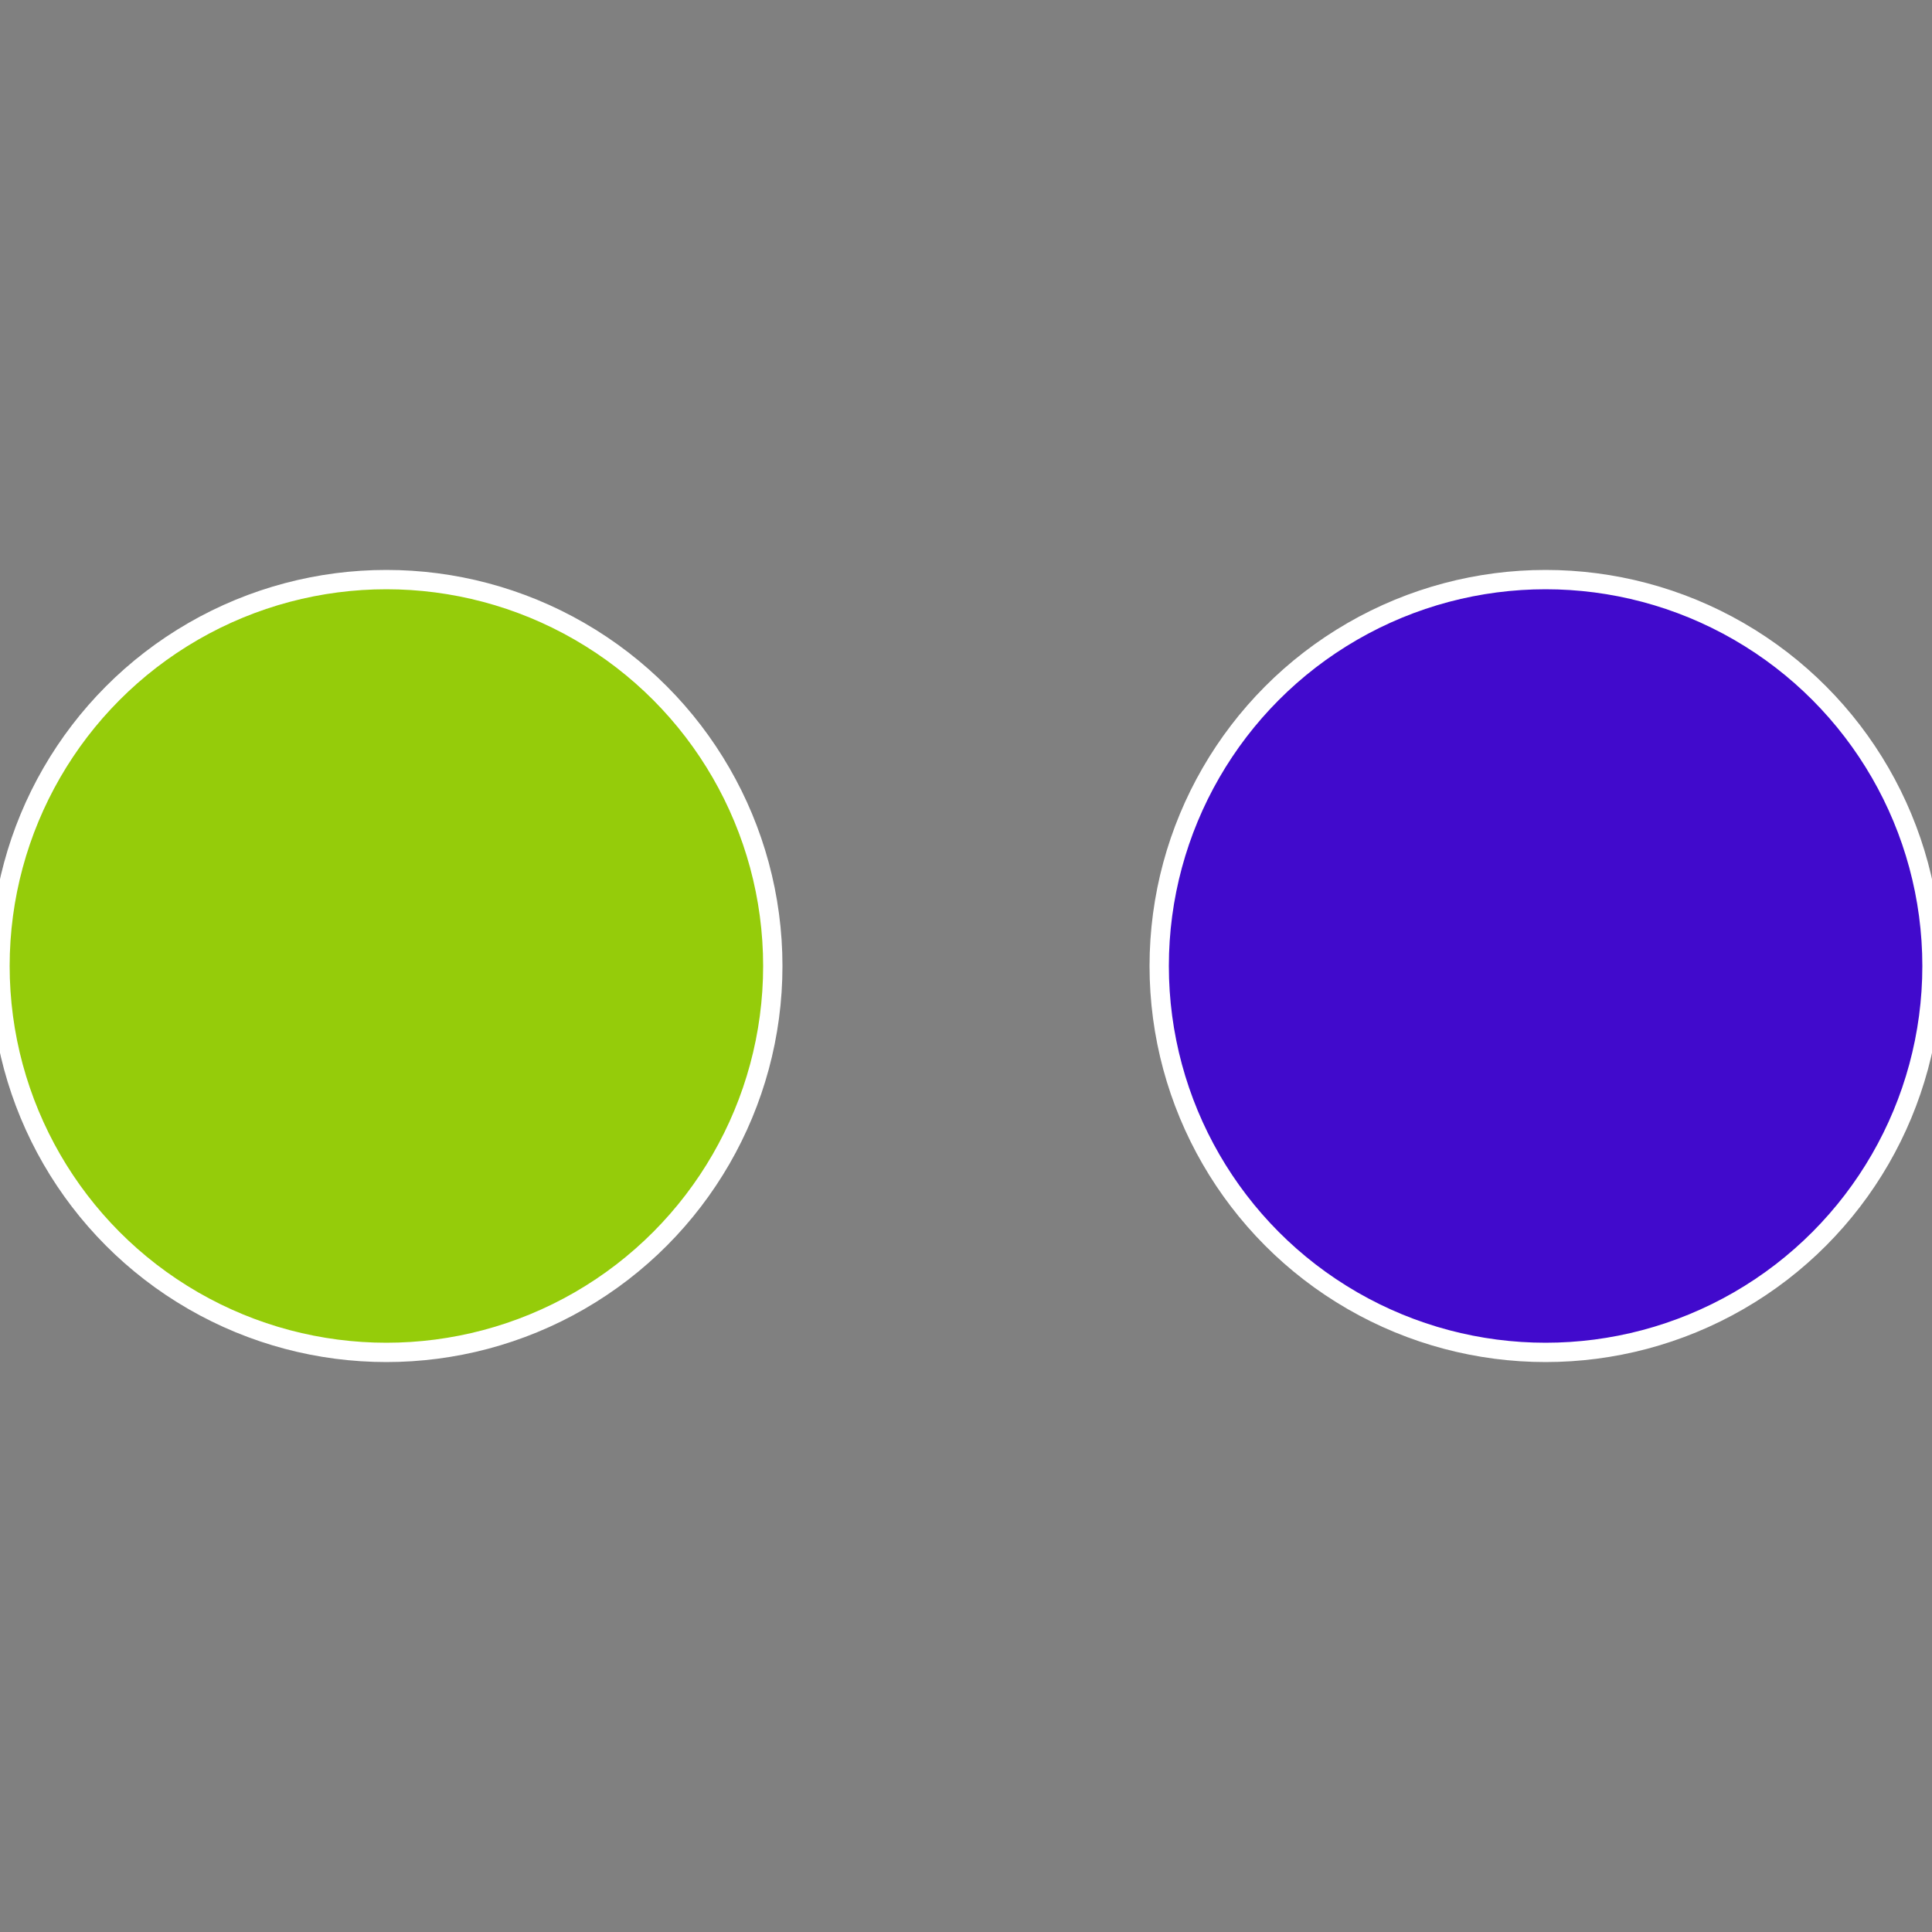
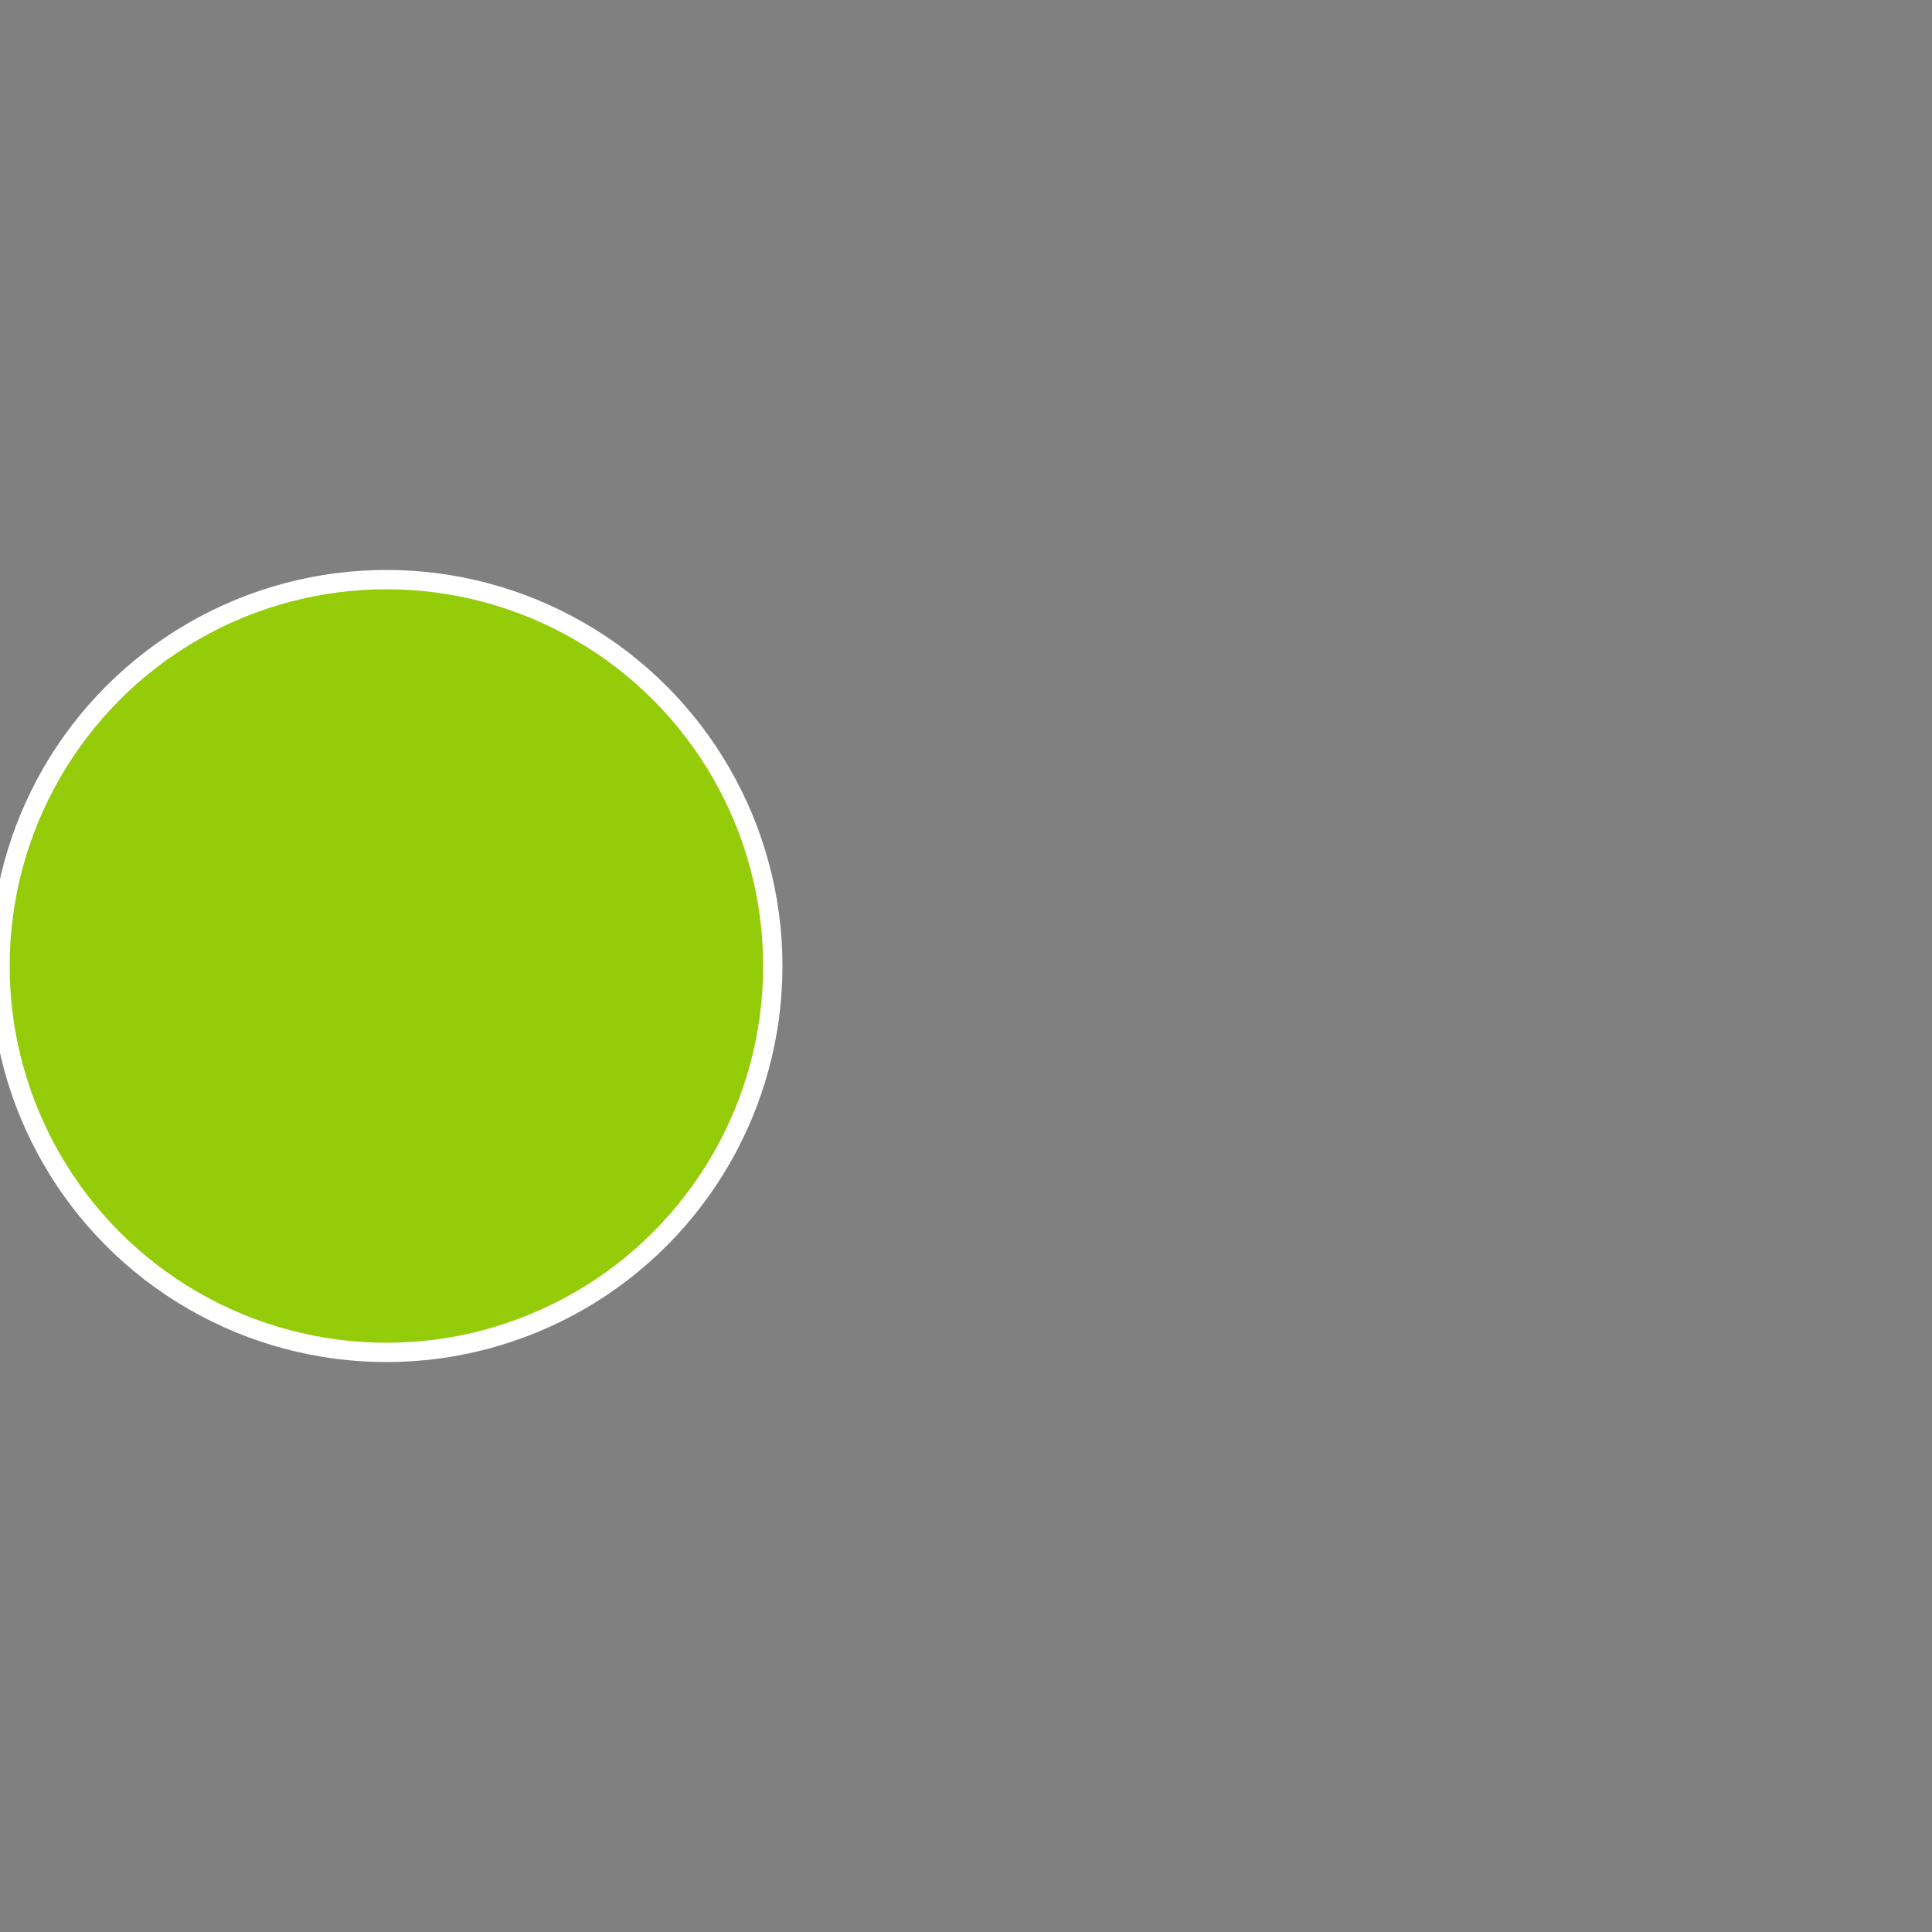
<svg xmlns="http://www.w3.org/2000/svg" width="500" height="500" viewBox="-1 -1 2 2">
  <rect x="-1" y="-1" width="2" height="2" fill="#808080" stroke="none" />
-   <circle cx="0.6" cy="0" r="0.4" fill="#410acc" stroke="#fff" stroke-width="1%" />
  <circle cx="-0.6" cy="7.3478807948841E-17" r="0.4" fill="#95cc0a" stroke="#fff" stroke-width="1%" />
</svg>